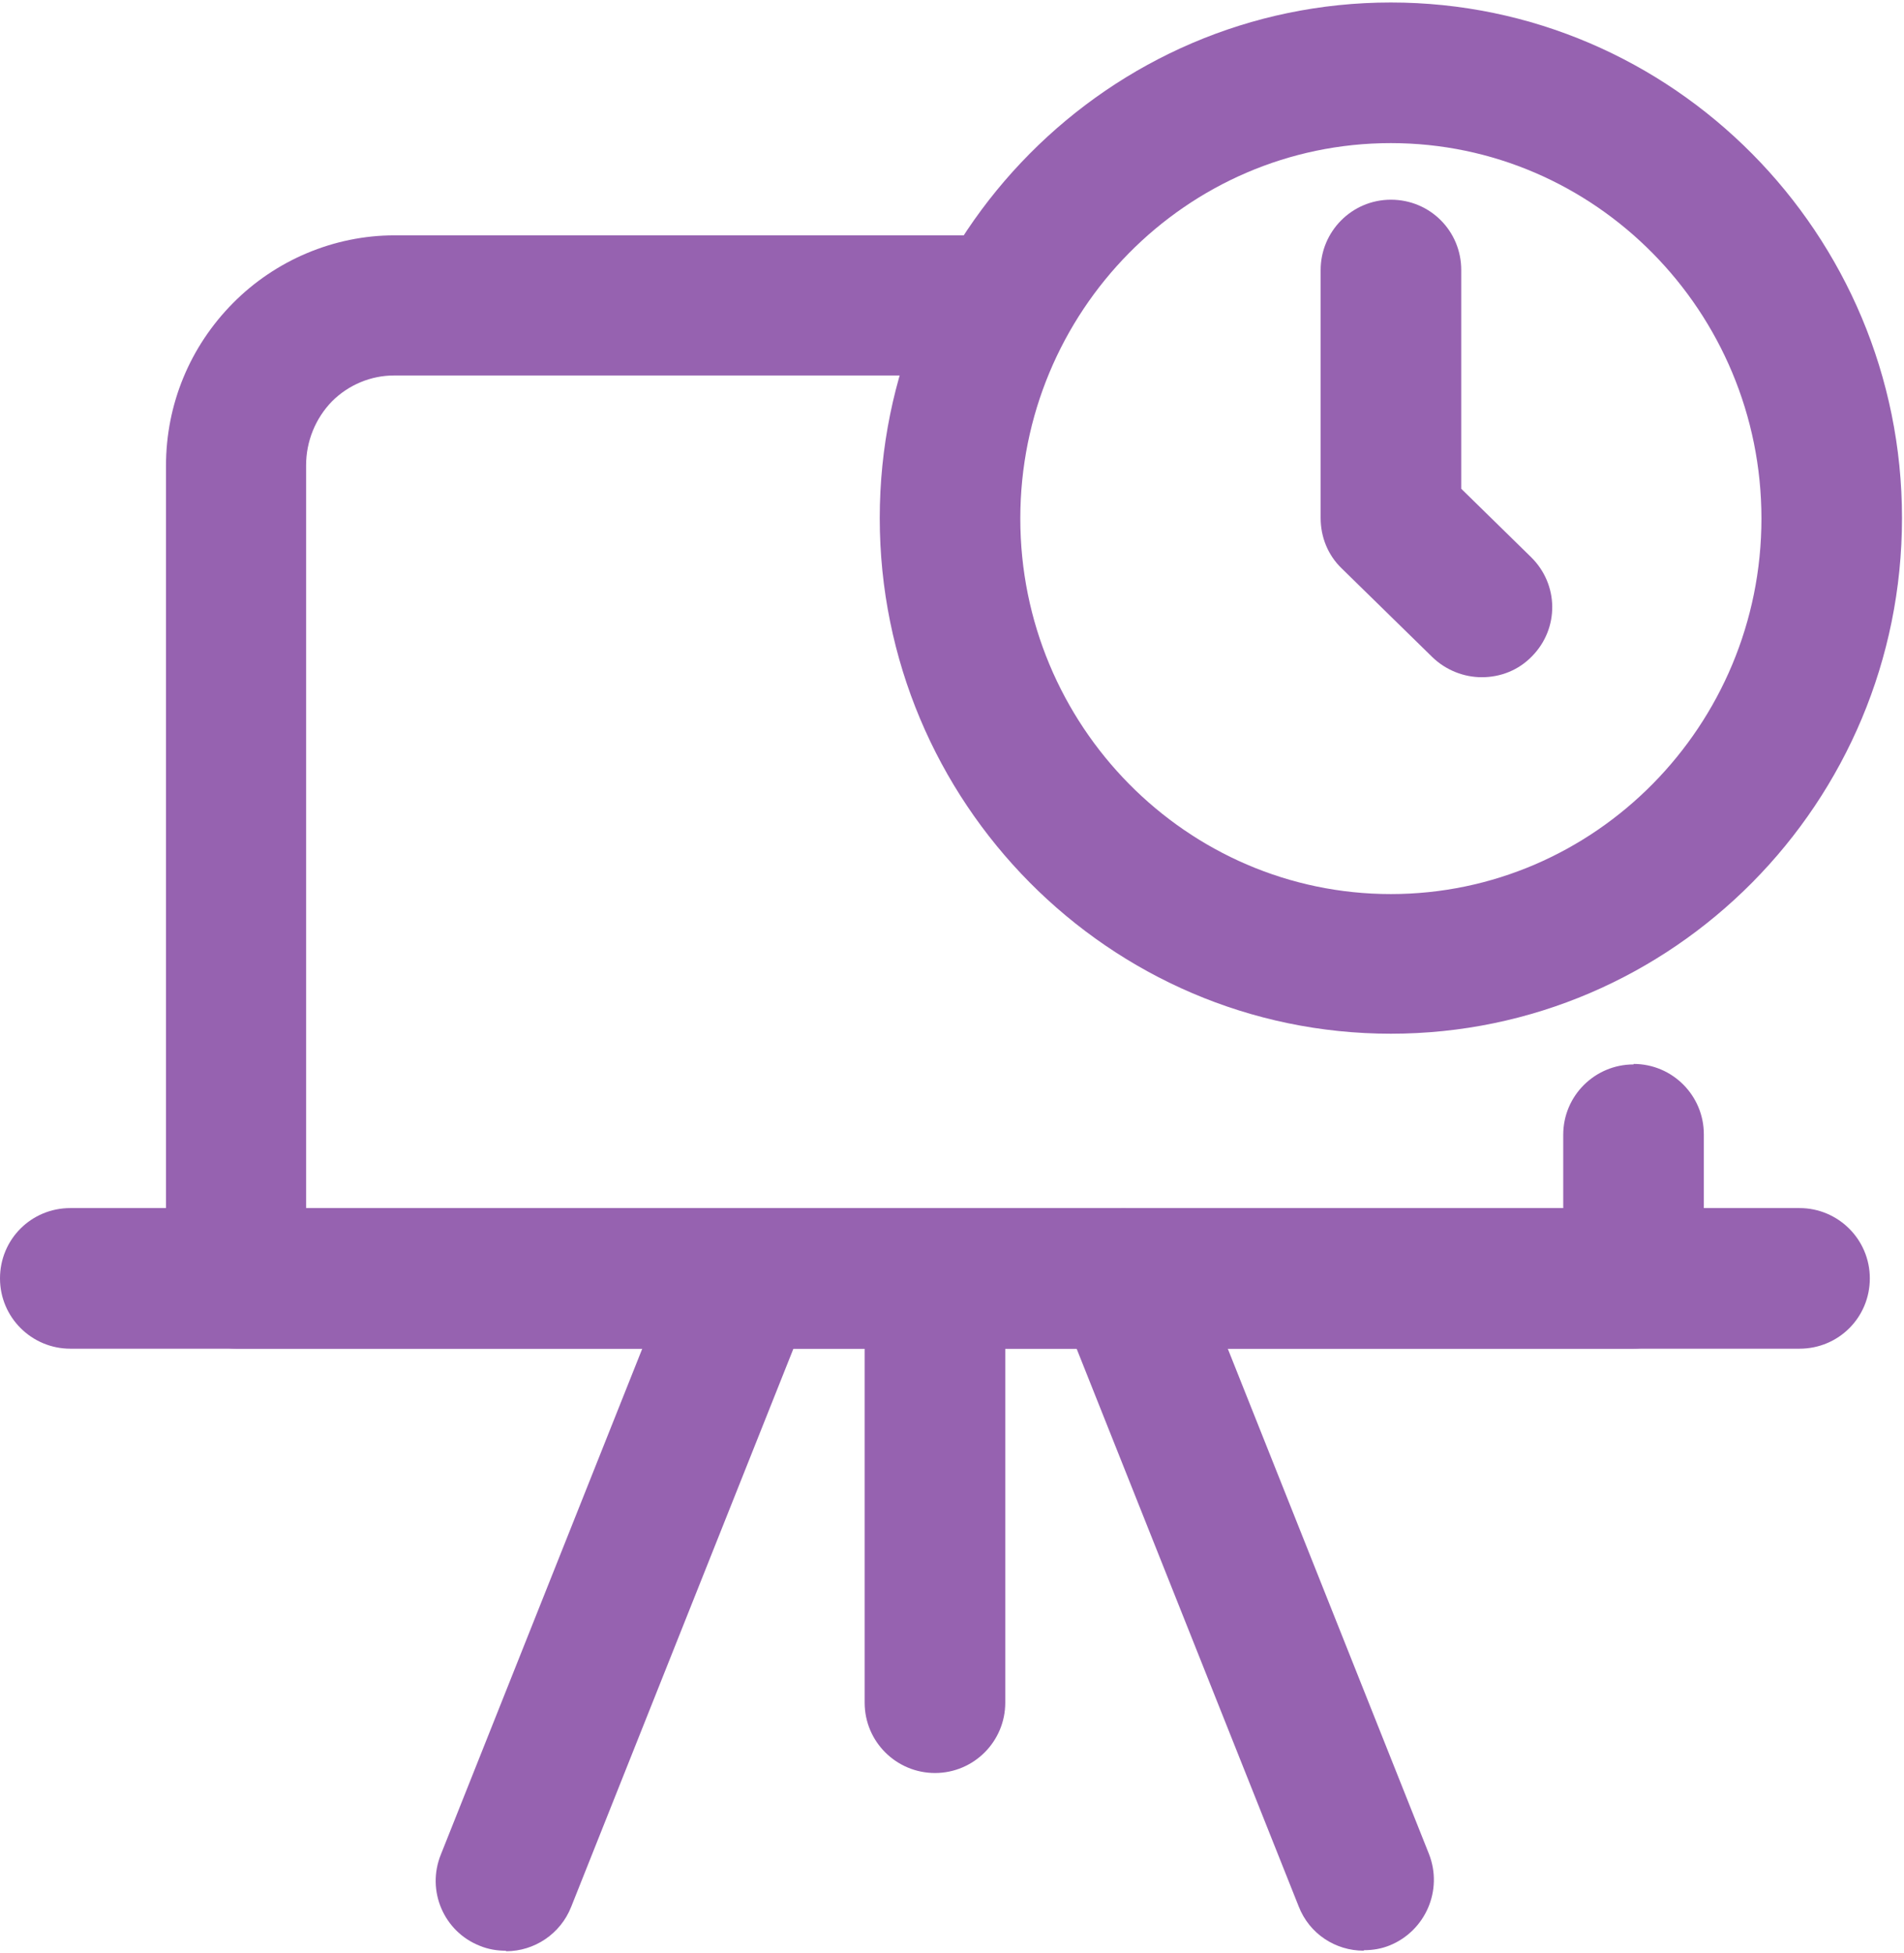
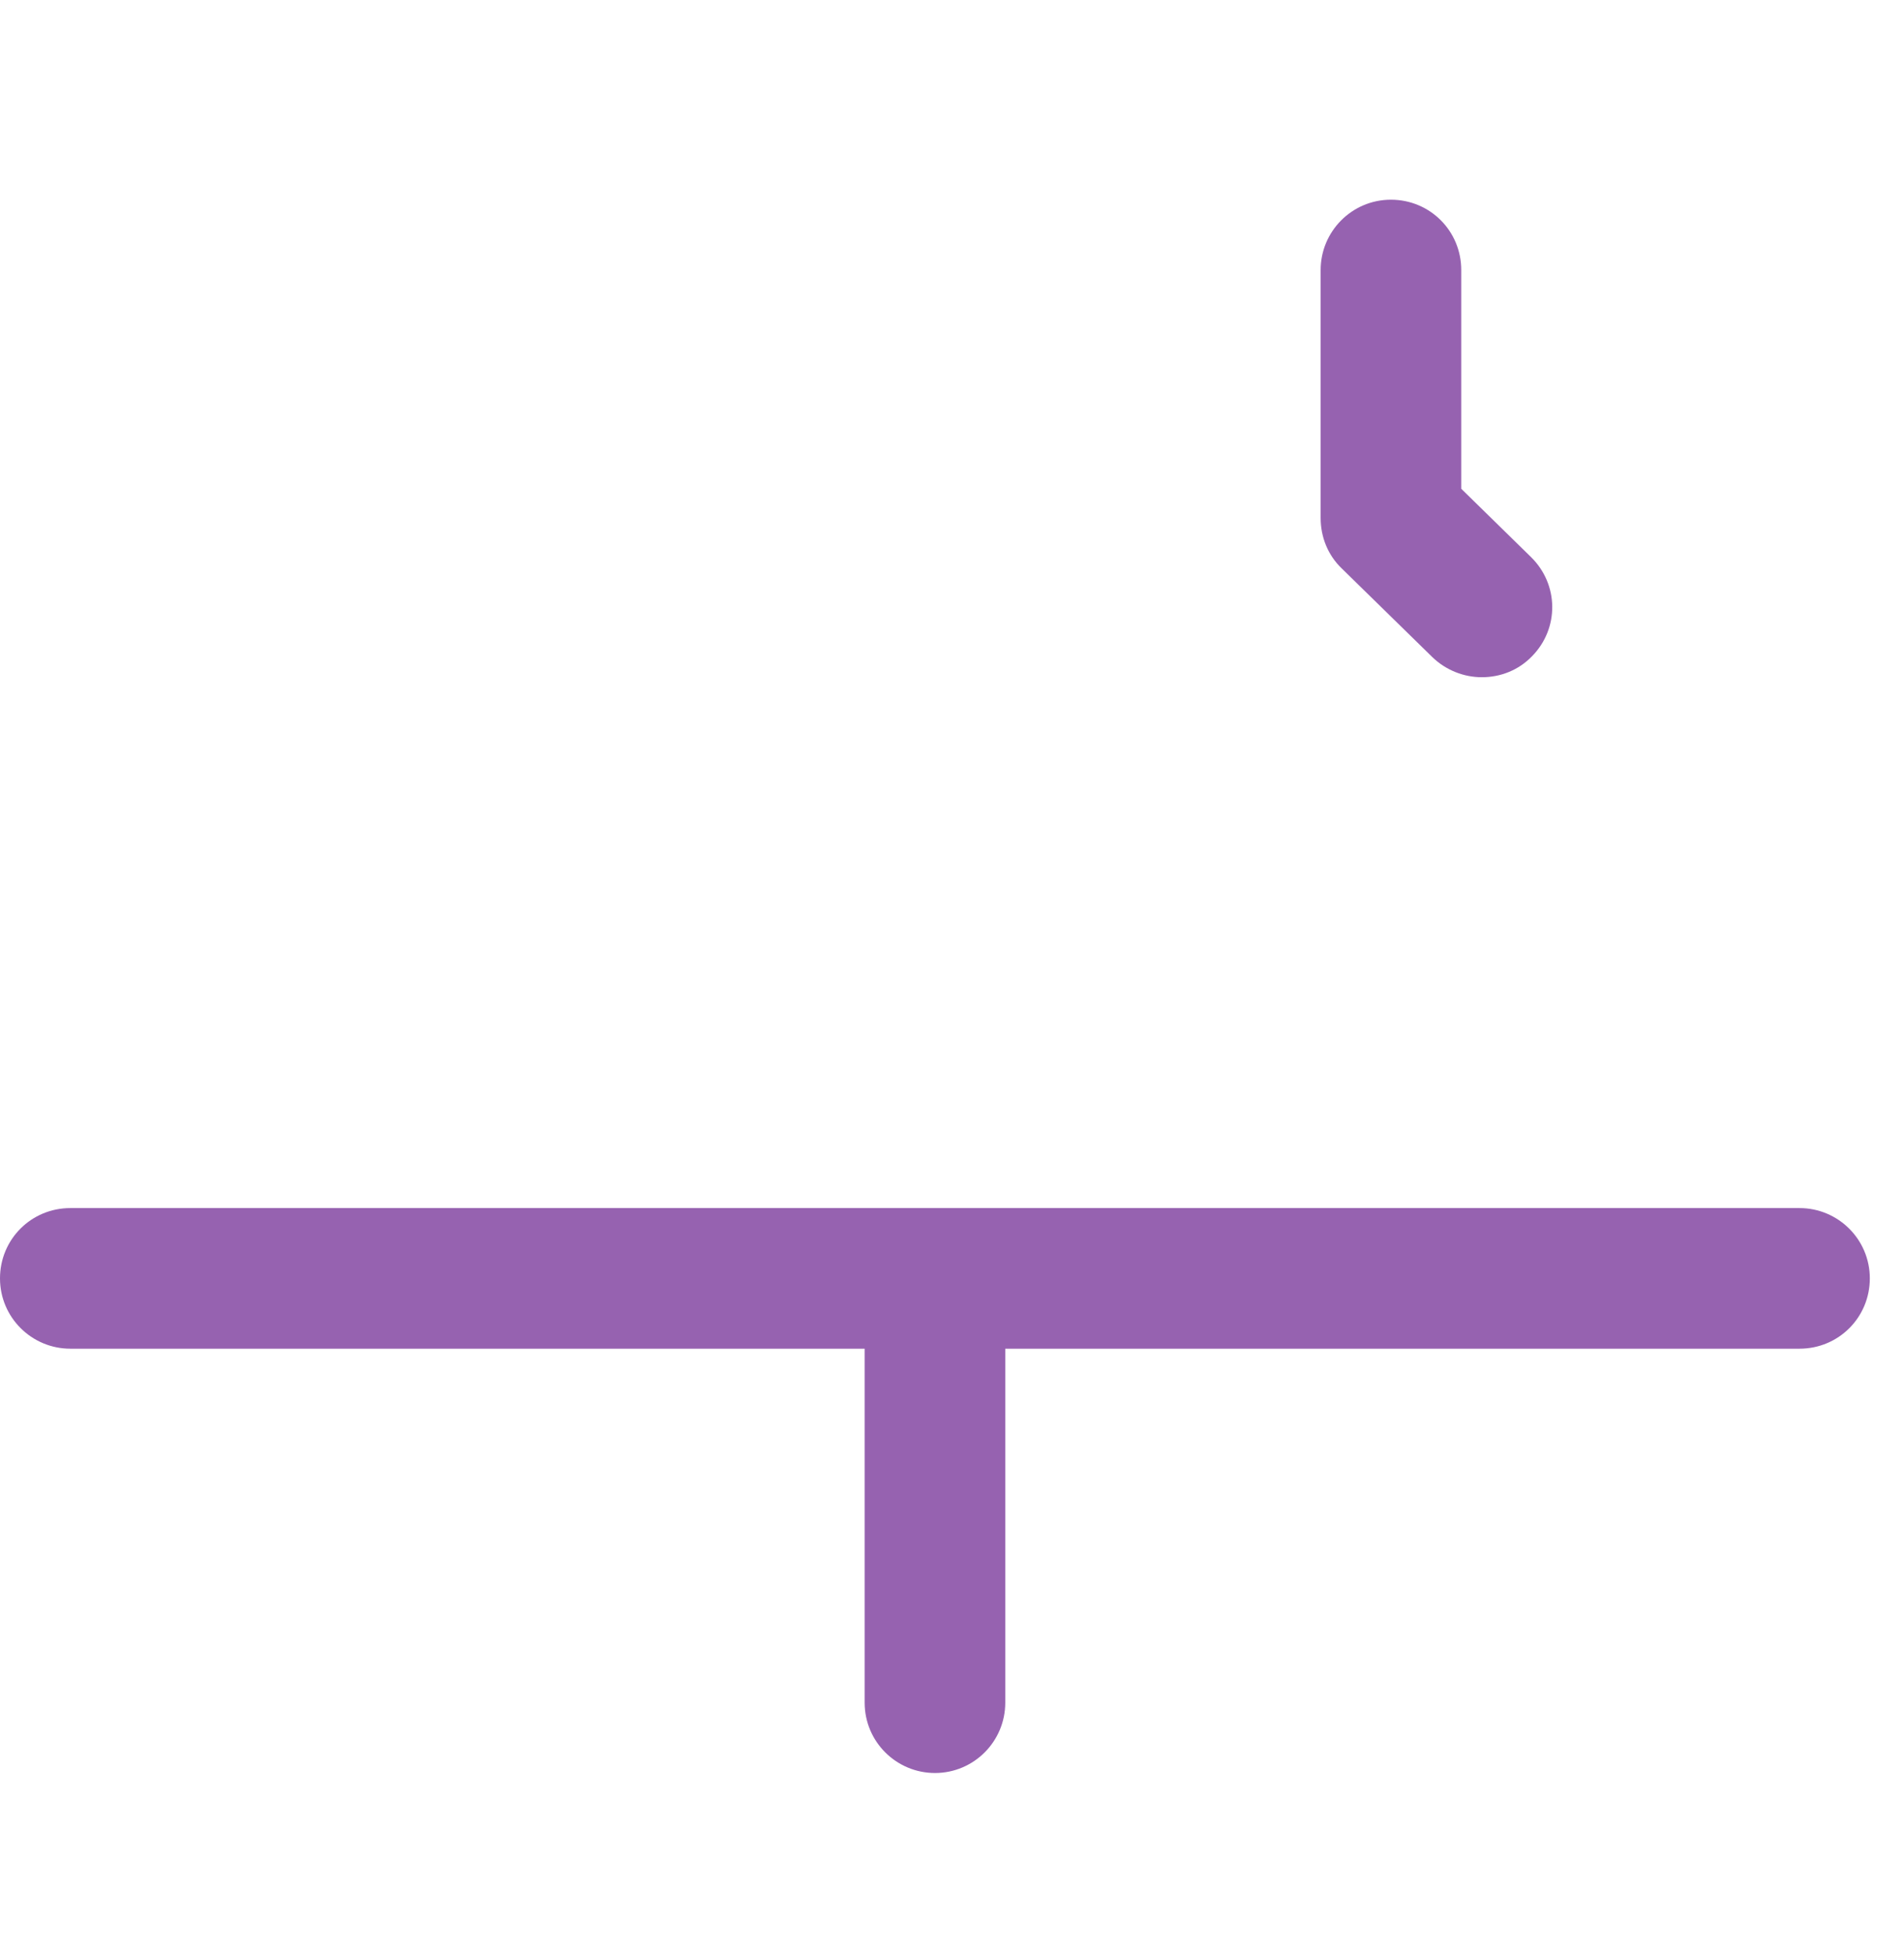
<svg xmlns="http://www.w3.org/2000/svg" width="39" height="40" viewBox="0 0 39 40" fill="none">
  <path d="M36.86 27.622H1.44C0.65 27.622 0 26.982 0 26.182C0 25.382 0.64 24.742 1.44 24.742H36.86C37.65 24.742 38.3 25.382 38.3 26.182C38.3 26.982 37.66 27.622 36.86 27.622Z" fill="#9662B0" />
  <path d="M19.151 36.312C18.361 36.312 17.711 35.672 17.711 34.872V26.182C17.711 25.392 18.351 24.742 19.151 24.742C19.951 24.742 20.591 25.382 20.591 26.182V34.872C20.591 35.662 19.951 36.312 19.151 36.312Z" fill="#9662B0" />
-   <path d="M27.93 39.951C27.36 39.951 26.82 39.611 26.6 39.041L21.69 26.711C21.4 25.971 21.76 25.141 22.49 24.841C23.22 24.551 24.06 24.911 24.36 25.641L29.27 37.971C29.56 38.711 29.2 39.541 28.47 39.841C28.3 39.911 28.12 39.941 27.94 39.941L27.93 39.951Z" fill="#9662B0" />
-   <path d="M10.36 39.952C10.18 39.952 10 39.922 9.83 39.852C9.09 39.562 8.73 38.722 9.03 37.982L13.94 25.652C14.23 24.912 15.07 24.552 15.81 24.852C16.55 25.142 16.91 25.982 16.61 26.722L11.7 39.052C11.48 39.612 10.94 39.962 10.37 39.962L10.36 39.952Z" fill="#9662B0" />
-   <path d="M33.46 21.8C32.67 21.8 32.02 22.44 32.02 23.24V24.75H6.27V9.53C6.27 9.04 6.46 8.57 6.8 8.22C7.14 7.88 7.6 7.69 8.07 7.69H19.94C20.29 6.63 20.83 5.66 21.51 4.82H8.08C6.84 4.82 5.64 5.33 4.77 6.21C3.89 7.1 3.4 8.28 3.4 9.54V26.18C3.4 26.97 4.04 27.62 4.84 27.62H33.46C34.25 27.62 34.9 26.98 34.9 26.18V23.23C34.9 22.44 34.26 21.79 33.46 21.79V21.8Z" fill="#9662B0" />
-   <path d="M28.489 21.171C22.72 21.171 18.02 16.431 18.02 10.611C18.02 4.791 22.72 0.051 28.489 0.051C34.26 0.051 38.959 4.791 38.959 10.611C38.959 16.431 34.27 21.171 28.489 21.171ZM28.489 2.931C24.299 2.931 20.899 6.381 20.899 10.621C20.899 14.861 24.309 18.311 28.489 18.311C32.669 18.311 36.08 14.861 36.08 10.621C36.08 6.381 32.669 2.931 28.489 2.931Z" fill="#9662B0" />
  <path d="M30.351 13.87C29.991 13.87 29.621 13.73 29.341 13.46L27.481 11.64C27.201 11.37 27.051 11 27.051 10.61V5.53C27.051 4.74 27.691 4.09 28.491 4.09C29.291 4.09 29.931 4.73 29.931 5.53V10.01L31.361 11.41C31.931 11.97 31.941 12.87 31.381 13.44C31.101 13.73 30.731 13.87 30.351 13.87Z" fill="#9662B0" />
</svg>